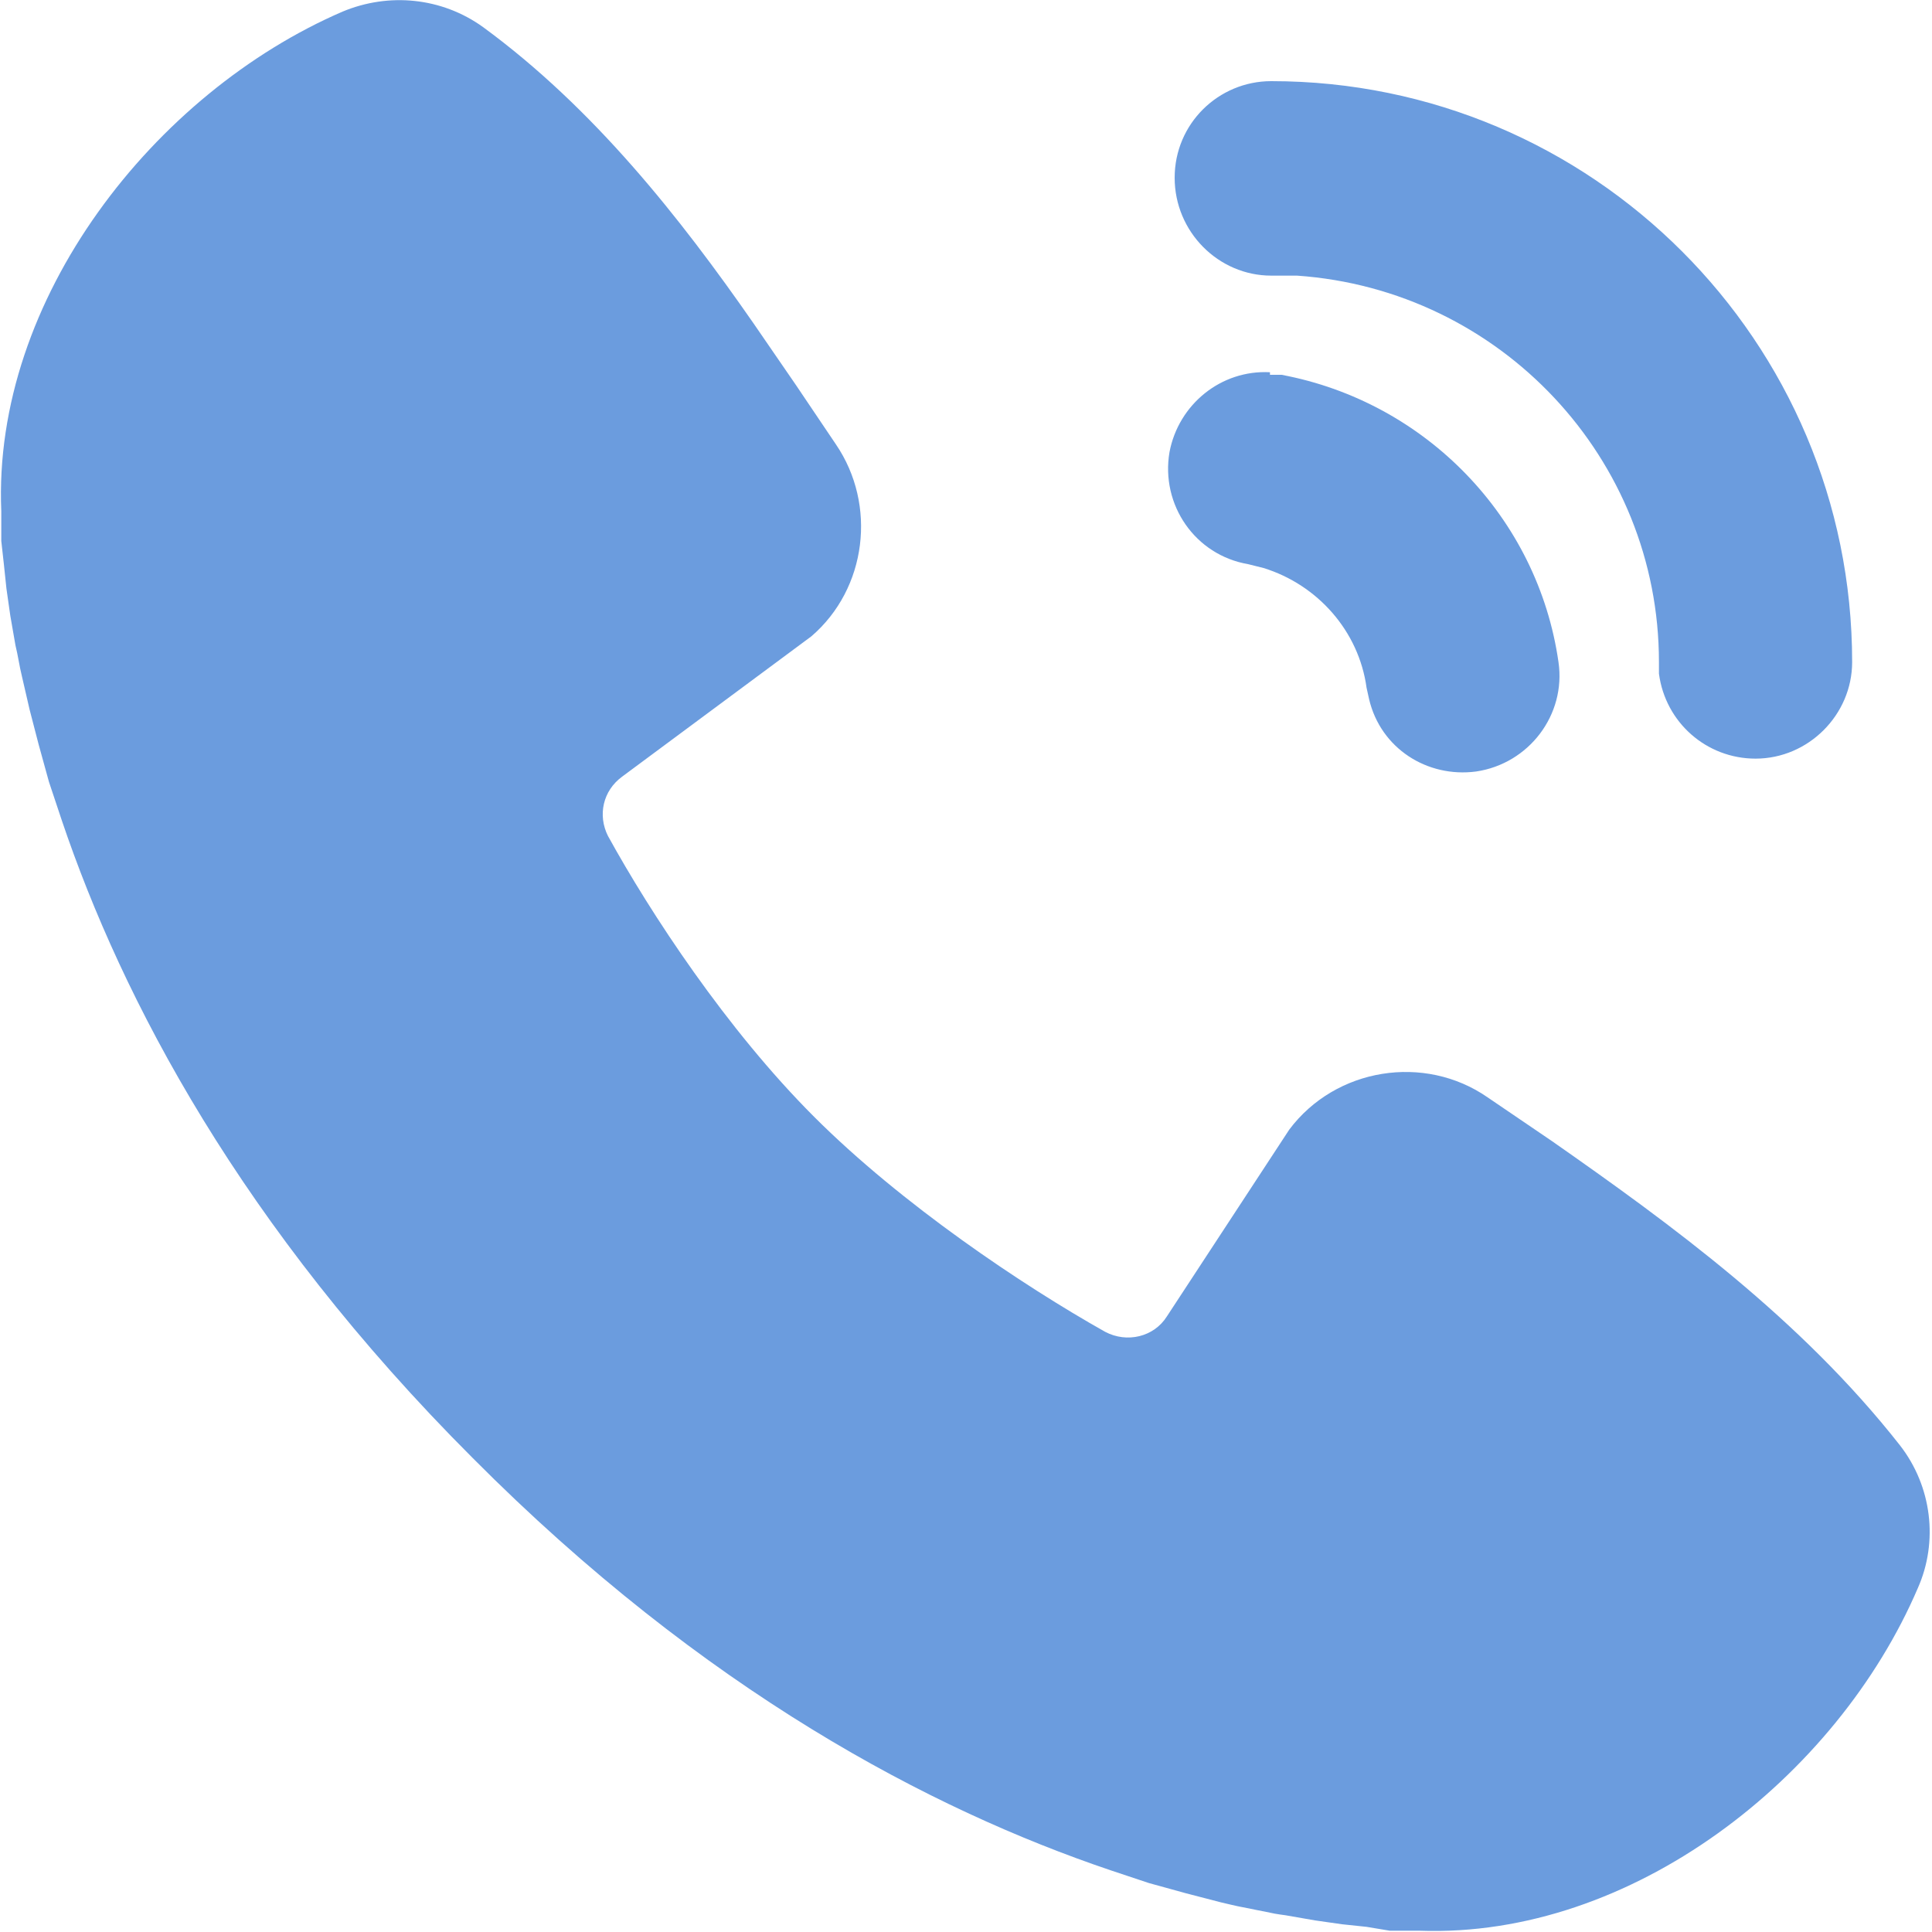
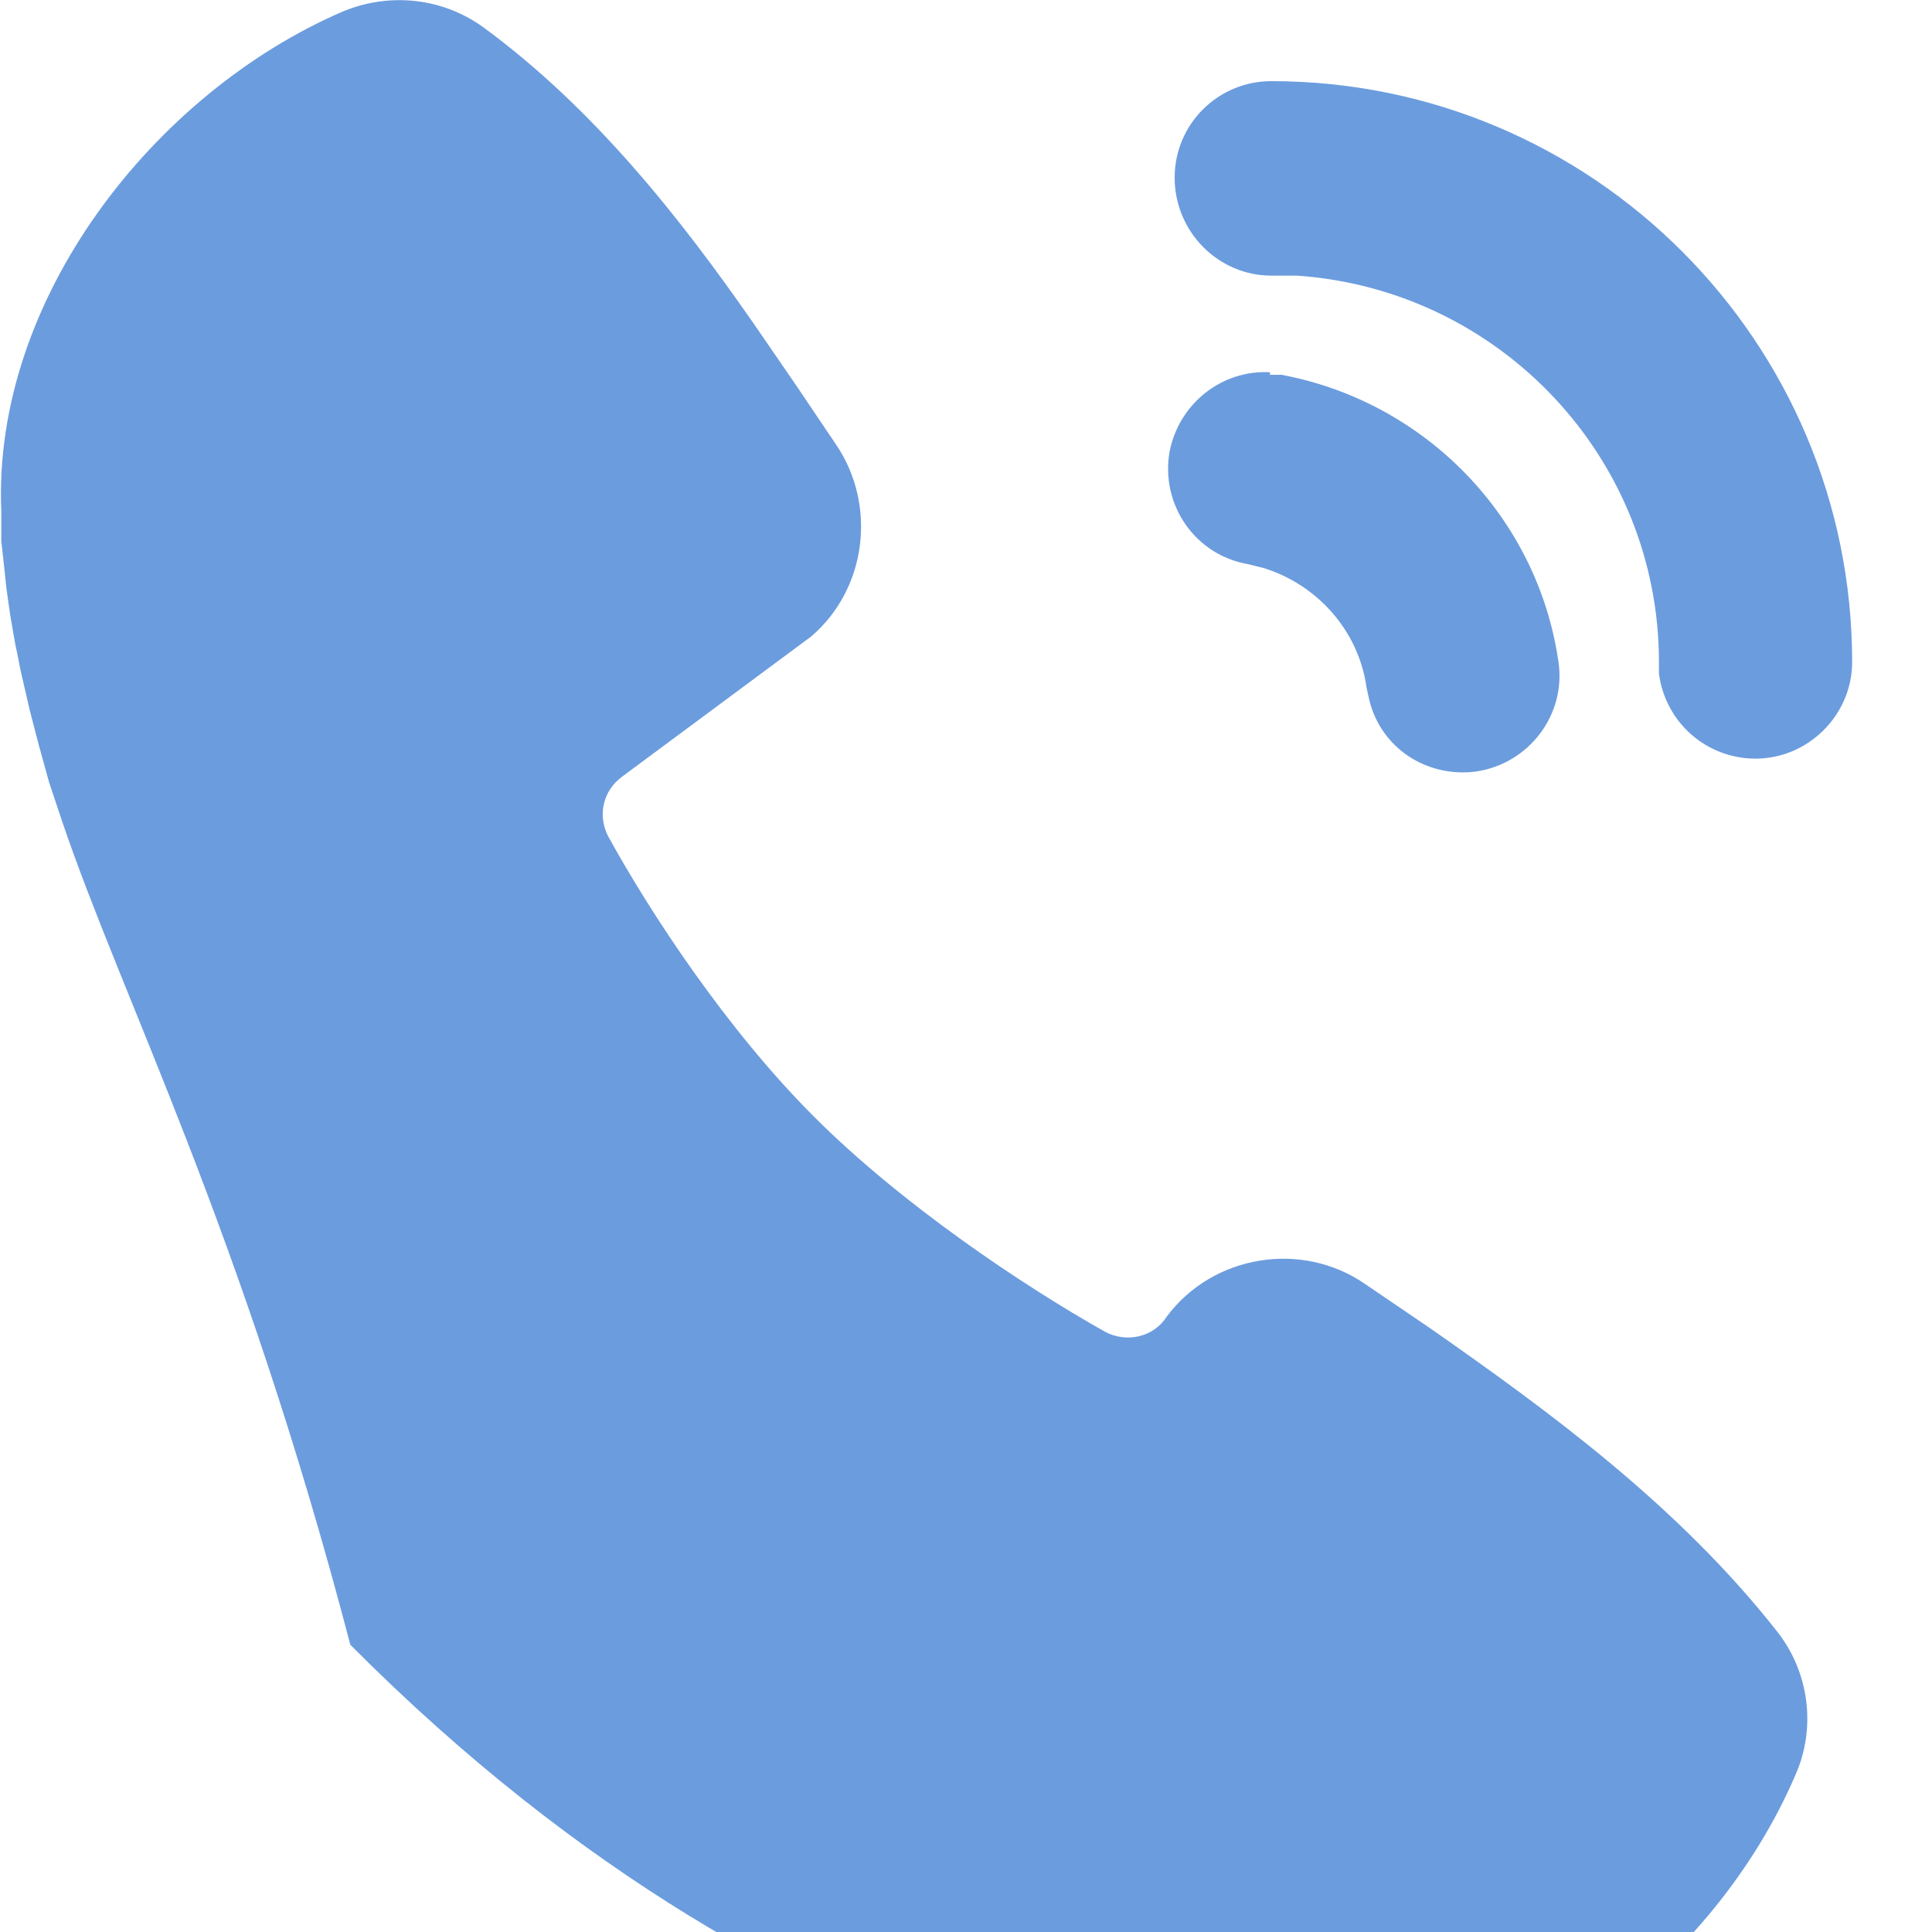
<svg xmlns="http://www.w3.org/2000/svg" id="Layer_2" data-name="Layer 2" viewBox="0 0 15 15">
  <defs>
    <style>
      .cls-1 {
        fill: #6b9cde;
      }
    </style>
  </defs>
  <g id="_レイアウト" data-name="レイアウト">
-     <path class="cls-1" d="M3.75.21c.86.63,1.53,1.48,2.1,2.3l.33.48.31.46c.32.47.24,1.12-.19,1.49l-1.47,1.09c-.15.11-.19.3-.11.46.33.6.92,1.5,1.6,2.18.68.68,1.62,1.31,2.26,1.67.17.09.38.04.48-.12l.95-1.45c.36-.48,1.05-.59,1.54-.25l.5.34c.93.65,1.93,1.38,2.7,2.36.25.32.3.75.14,1.11-.63,1.47-2.22,2.72-3.87,2.66h-.23s-.18-.03-.18-.03l-.19-.02-.21-.03-.23-.04s-.08-.01-.12-.02l-.25-.05s-.09-.02-.13-.03l-.27-.07-.29-.08-.3-.1c-1.39-.47-3.15-1.39-4.95-3.2C1.87,9.52.95,7.76.48,6.37l-.1-.3-.08-.29-.07-.27-.06-.26c-.02-.08-.03-.16-.05-.24l-.04-.23-.03-.21-.02-.19-.02-.18v-.23C-.06,2.32,1.2.72,2.66.09c.36-.15.77-.11,1.09.12M9.86,2.91h.09c1.12.21,1.99,1.11,2.15,2.23.06.41-.23.79-.64.85-.38.05-.74-.18-.83-.56l-.02-.09c-.06-.44-.38-.8-.8-.93l-.12-.03c-.41-.07-.68-.46-.61-.87.07-.37.4-.64.78-.62M9.87.63c2.49,0,4.51,2.02,4.51,4.51,0,.41-.34.75-.75.75-.38,0-.7-.28-.75-.66v-.09c0-1.58-1.23-2.89-2.81-3h-.2c-.41,0-.75-.34-.75-.76s.34-.75.75-.75" />
+     <path class="cls-1" d="M3.75.21c.86.63,1.53,1.48,2.1,2.3l.33.48.31.46c.32.47.24,1.12-.19,1.49l-1.47,1.09c-.15.11-.19.3-.11.46.33.6.92,1.5,1.6,2.18.68.68,1.62,1.31,2.26,1.67.17.09.38.04.48-.12c.36-.48,1.05-.59,1.54-.25l.5.34c.93.65,1.93,1.38,2.7,2.36.25.32.3.75.14,1.11-.63,1.47-2.22,2.72-3.87,2.66h-.23s-.18-.03-.18-.03l-.19-.02-.21-.03-.23-.04s-.08-.01-.12-.02l-.25-.05s-.09-.02-.13-.03l-.27-.07-.29-.08-.3-.1c-1.39-.47-3.15-1.39-4.95-3.2C1.87,9.52.95,7.76.48,6.37l-.1-.3-.08-.29-.07-.27-.06-.26c-.02-.08-.03-.16-.05-.24l-.04-.23-.03-.21-.02-.19-.02-.18v-.23C-.06,2.32,1.2.72,2.66.09c.36-.15.77-.11,1.09.12M9.86,2.91h.09c1.12.21,1.99,1.11,2.15,2.23.06.41-.23.79-.64.85-.38.05-.74-.18-.83-.56l-.02-.09c-.06-.44-.38-.8-.8-.93l-.12-.03c-.41-.07-.68-.46-.61-.87.07-.37.4-.64.78-.62M9.87.63c2.49,0,4.51,2.02,4.51,4.51,0,.41-.34.75-.75.75-.38,0-.7-.28-.75-.66v-.09c0-1.58-1.23-2.89-2.81-3h-.2c-.41,0-.75-.34-.75-.76s.34-.75.75-.75" />
  </g>
</svg>